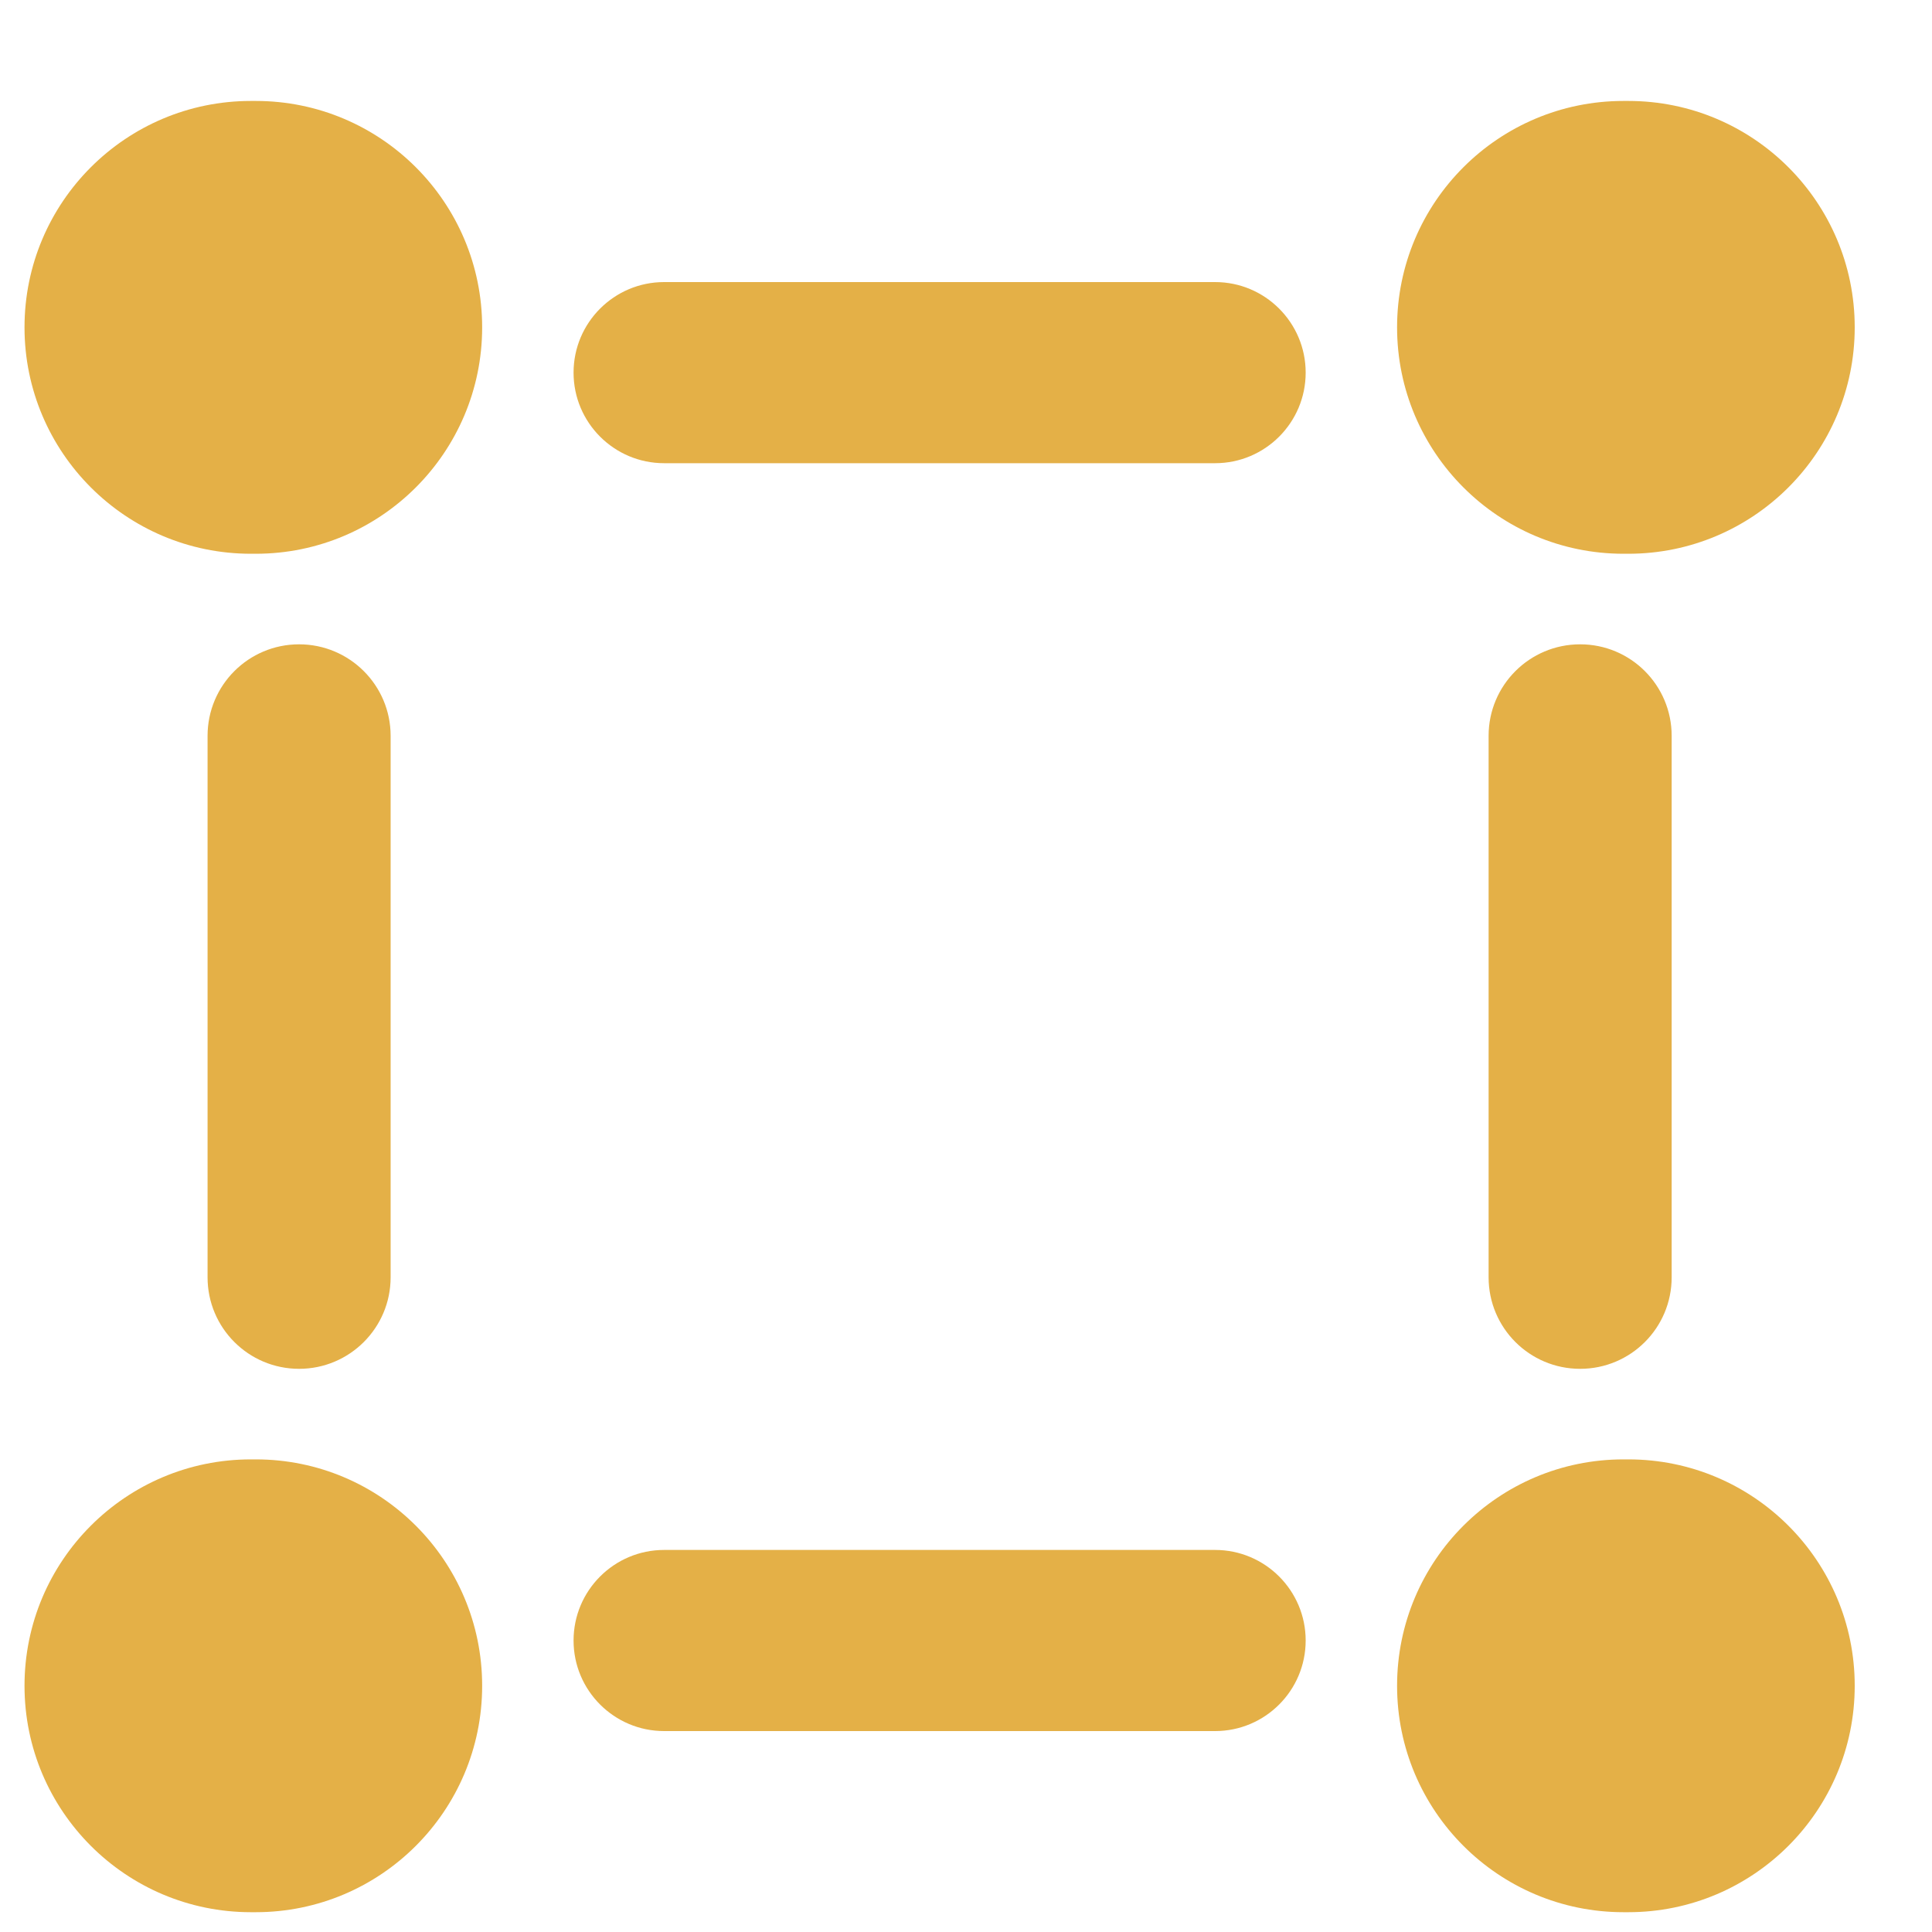
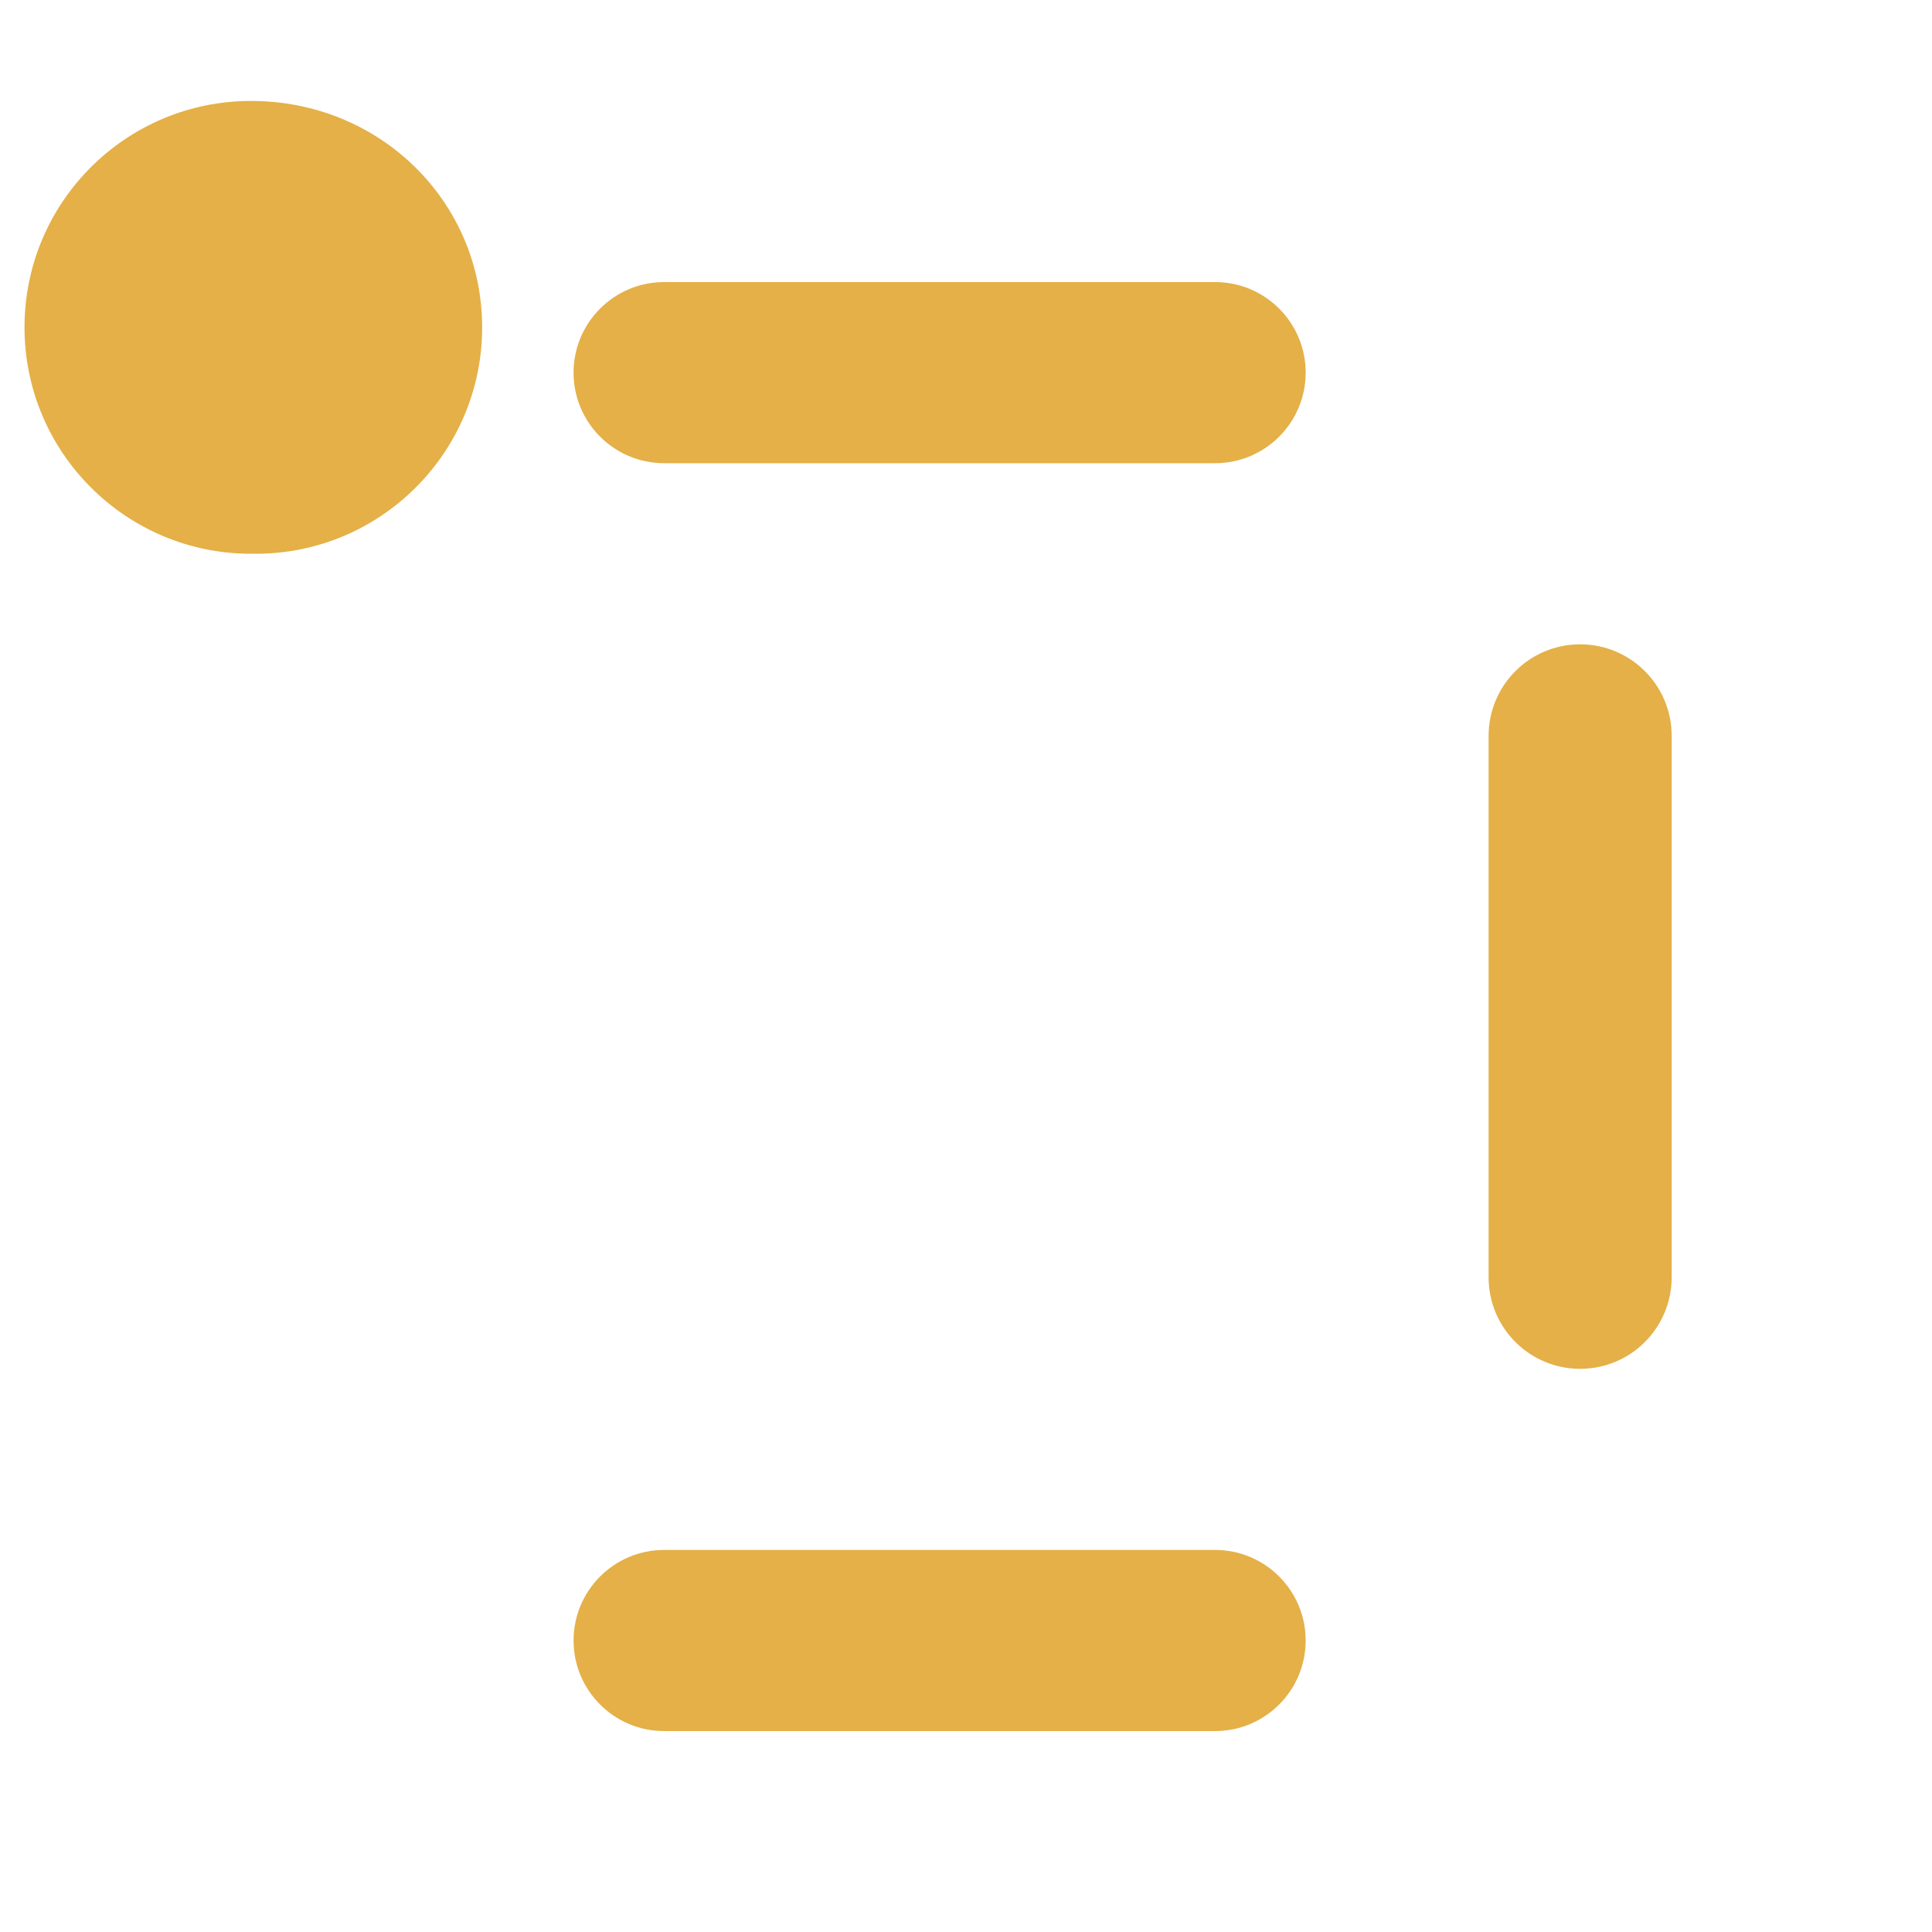
<svg xmlns="http://www.w3.org/2000/svg" width="16" height="16" viewBox="0 0 16 16" fill="none">
-   <path d="M1.719 6.094C1.719 5.675 2.058 5.336 2.477 5.336C2.895 5.336 3.235 5.675 3.235 6.094V10.578C3.235 10.997 2.895 11.336 2.477 11.336C2.058 11.336 1.719 10.997 1.719 10.578V6.094Z" fill="#E4B047" />
  <path d="M4.75 13.586C4.75 13.172 5.086 12.836 5.5 12.836H10.063C10.477 12.836 10.813 13.172 10.813 13.586C10.813 14 10.477 14.336 10.063 14.336H5.5C5.086 14.336 4.75 14 4.75 13.586Z" fill="#E4B047" />
-   <path d="M0.203 2.711C0.203 1.675 1.043 0.836 2.078 0.836H2.118C3.153 0.836 3.993 1.675 3.993 2.711C3.993 3.746 3.153 4.586 2.118 4.586H2.078C1.043 4.586 0.203 3.746 0.203 2.711Z" fill="#E4B047" />
-   <path d="M0.203 13.961C0.203 12.925 1.043 12.086 2.078 12.086H2.118C3.153 12.086 3.993 12.925 3.993 13.961C3.993 14.996 3.153 15.836 2.118 15.836H2.078C1.043 15.836 0.203 14.996 0.203 13.961Z" fill="#E4B047" />
+   <path d="M0.203 2.711C0.203 1.675 1.043 0.836 2.078 0.836C3.153 0.836 3.993 1.675 3.993 2.711C3.993 3.746 3.153 4.586 2.118 4.586H2.078C1.043 4.586 0.203 3.746 0.203 2.711Z" fill="#E4B047" />
  <path d="M12.328 6.094C12.328 5.675 12.667 5.336 13.086 5.336C13.505 5.336 13.844 5.675 13.844 6.094V10.578C13.844 10.997 13.505 11.336 13.086 11.336C12.667 11.336 12.328 10.997 12.328 10.578V6.094Z" fill="#E4B047" />
  <path d="M4.75 3.086C4.75 2.672 5.086 2.336 5.5 2.336H10.063C10.477 2.336 10.813 2.672 10.813 3.086C10.813 3.5 10.477 3.836 10.063 3.836H5.5C5.086 3.836 4.75 3.5 4.75 3.086Z" fill="#E4B047" />
-   <path d="M11.57 2.711C11.57 1.675 12.41 0.836 13.445 0.836H13.485C14.52 0.836 15.36 1.675 15.36 2.711C15.36 3.746 14.52 4.586 13.485 4.586H13.445C12.41 4.586 11.57 3.746 11.57 2.711Z" fill="#E4B047" />
-   <path d="M11.57 13.961C11.57 12.925 12.41 12.086 13.445 12.086H13.485C14.52 12.086 15.36 12.925 15.36 13.961C15.36 14.996 14.52 15.836 13.485 15.836H13.445C12.41 15.836 11.57 14.996 11.57 13.961Z" fill="#E4B047" />
</svg>